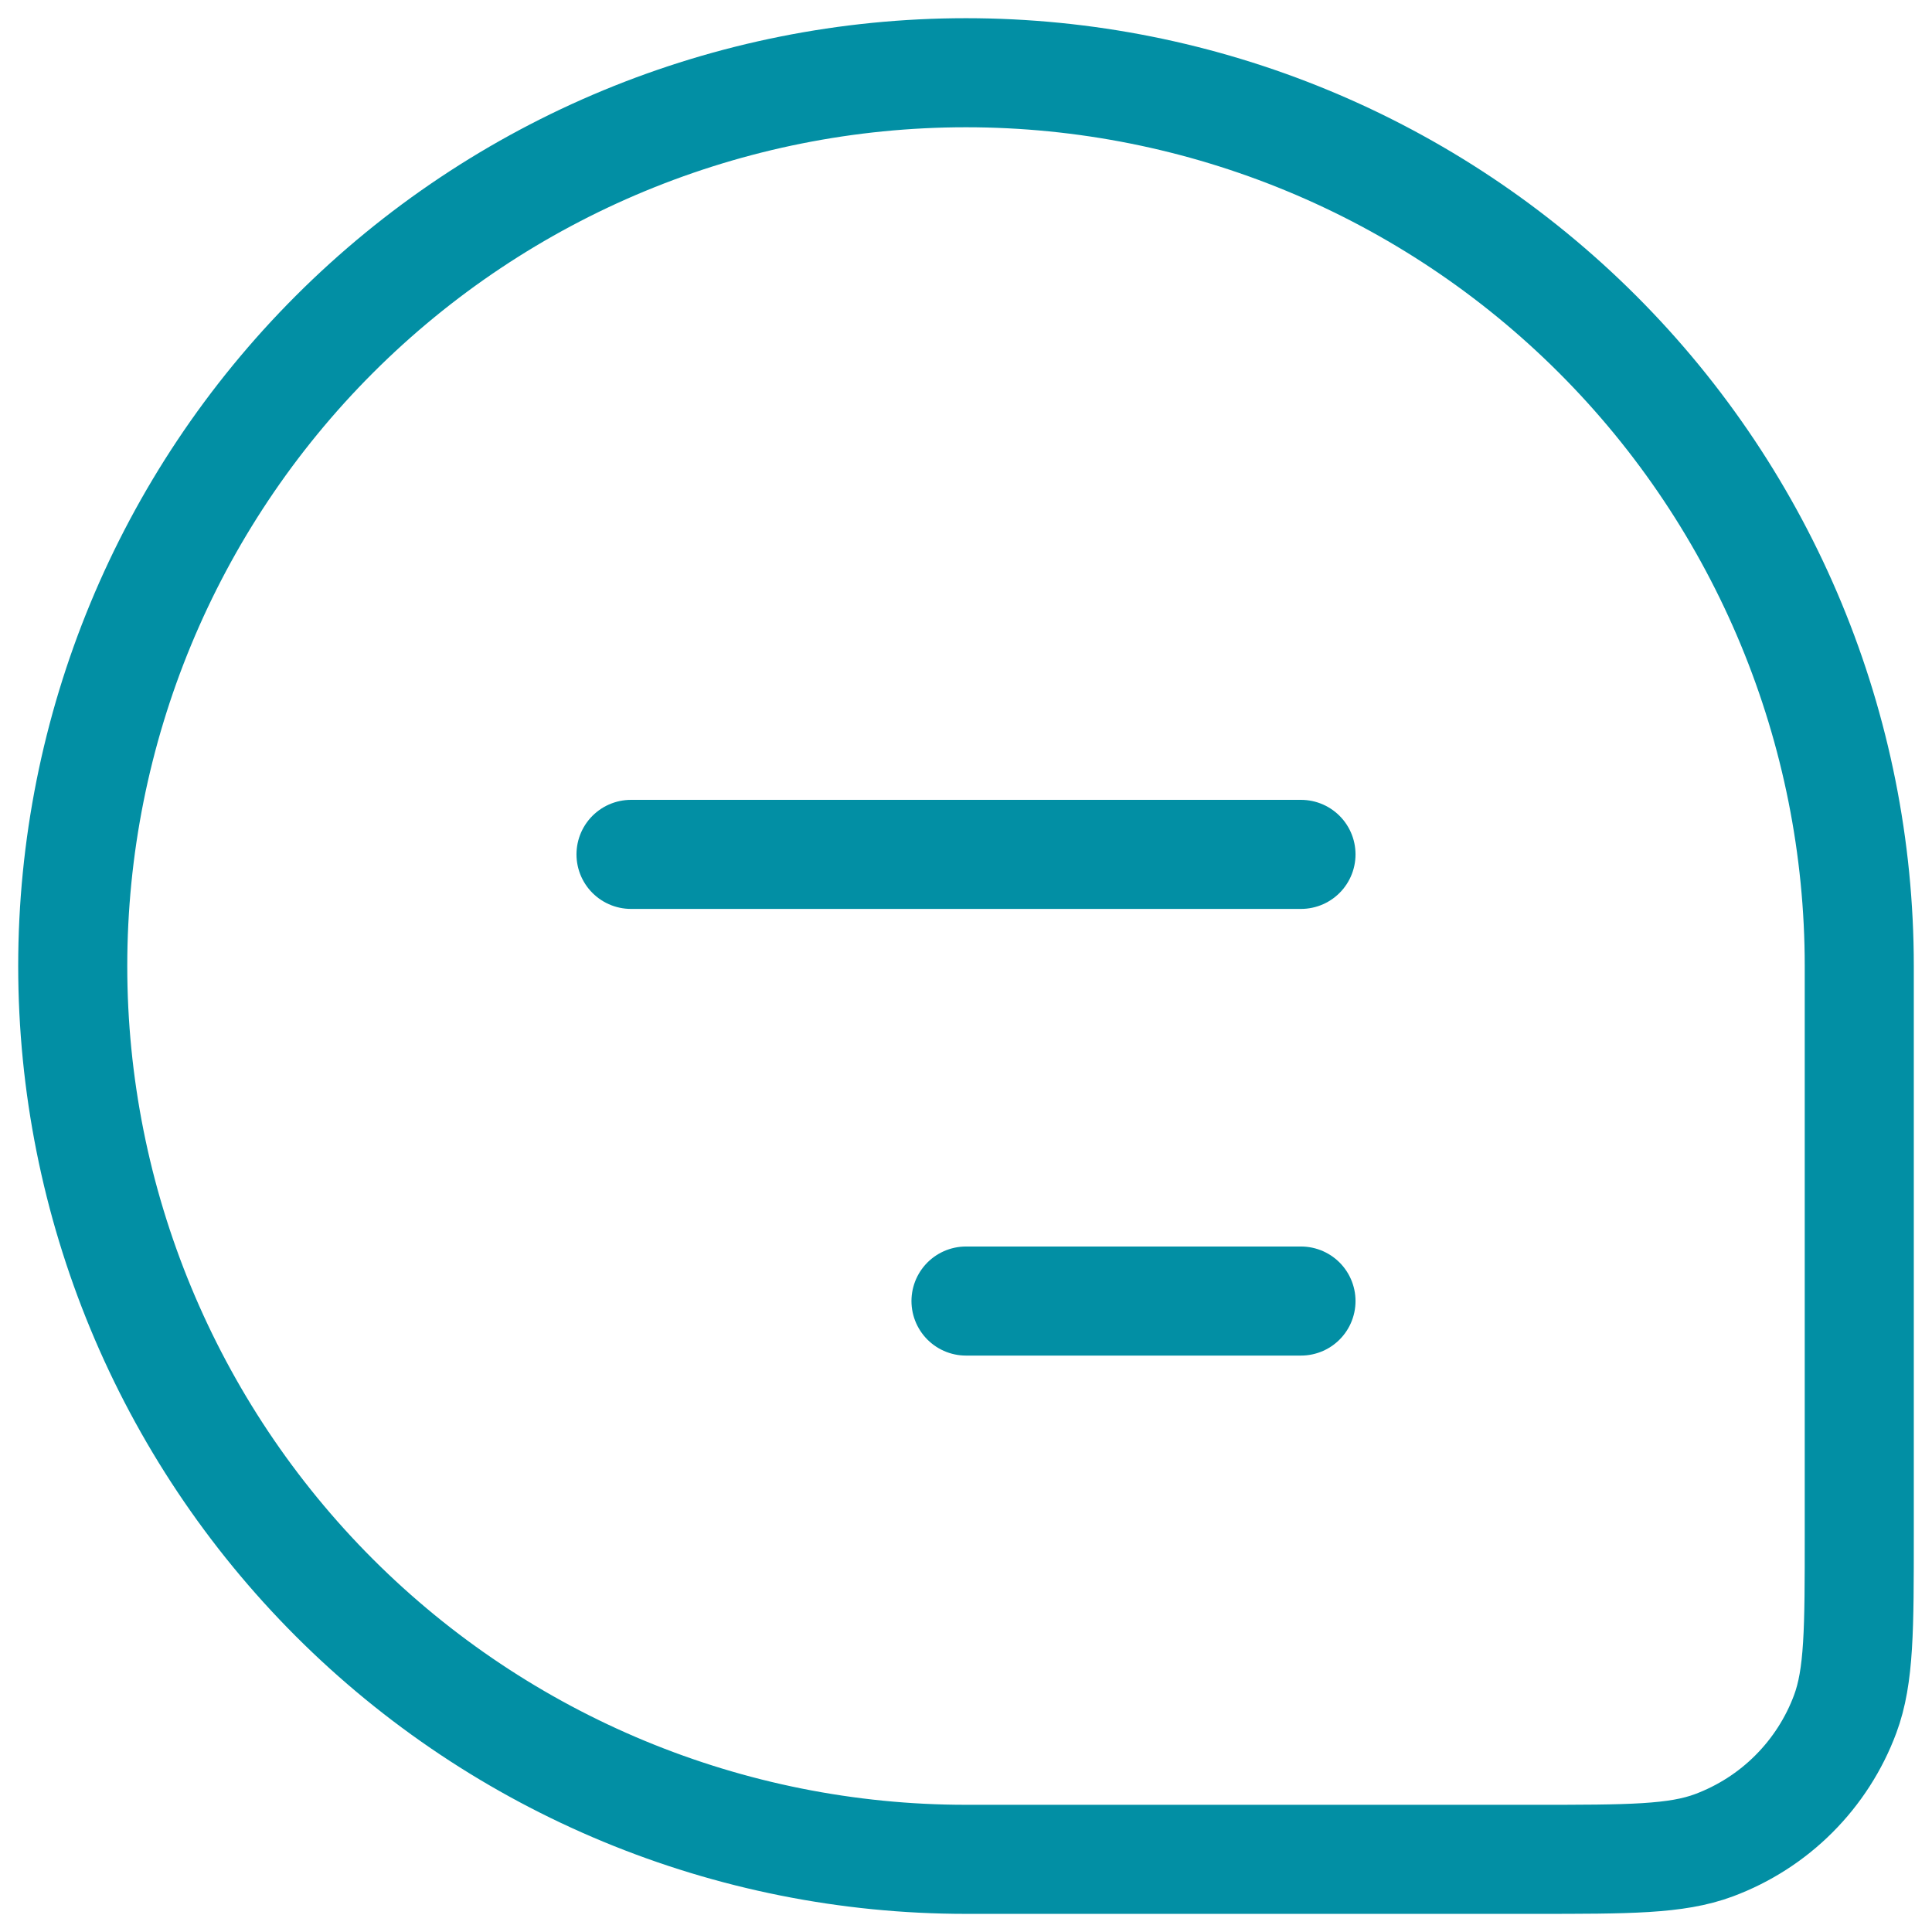
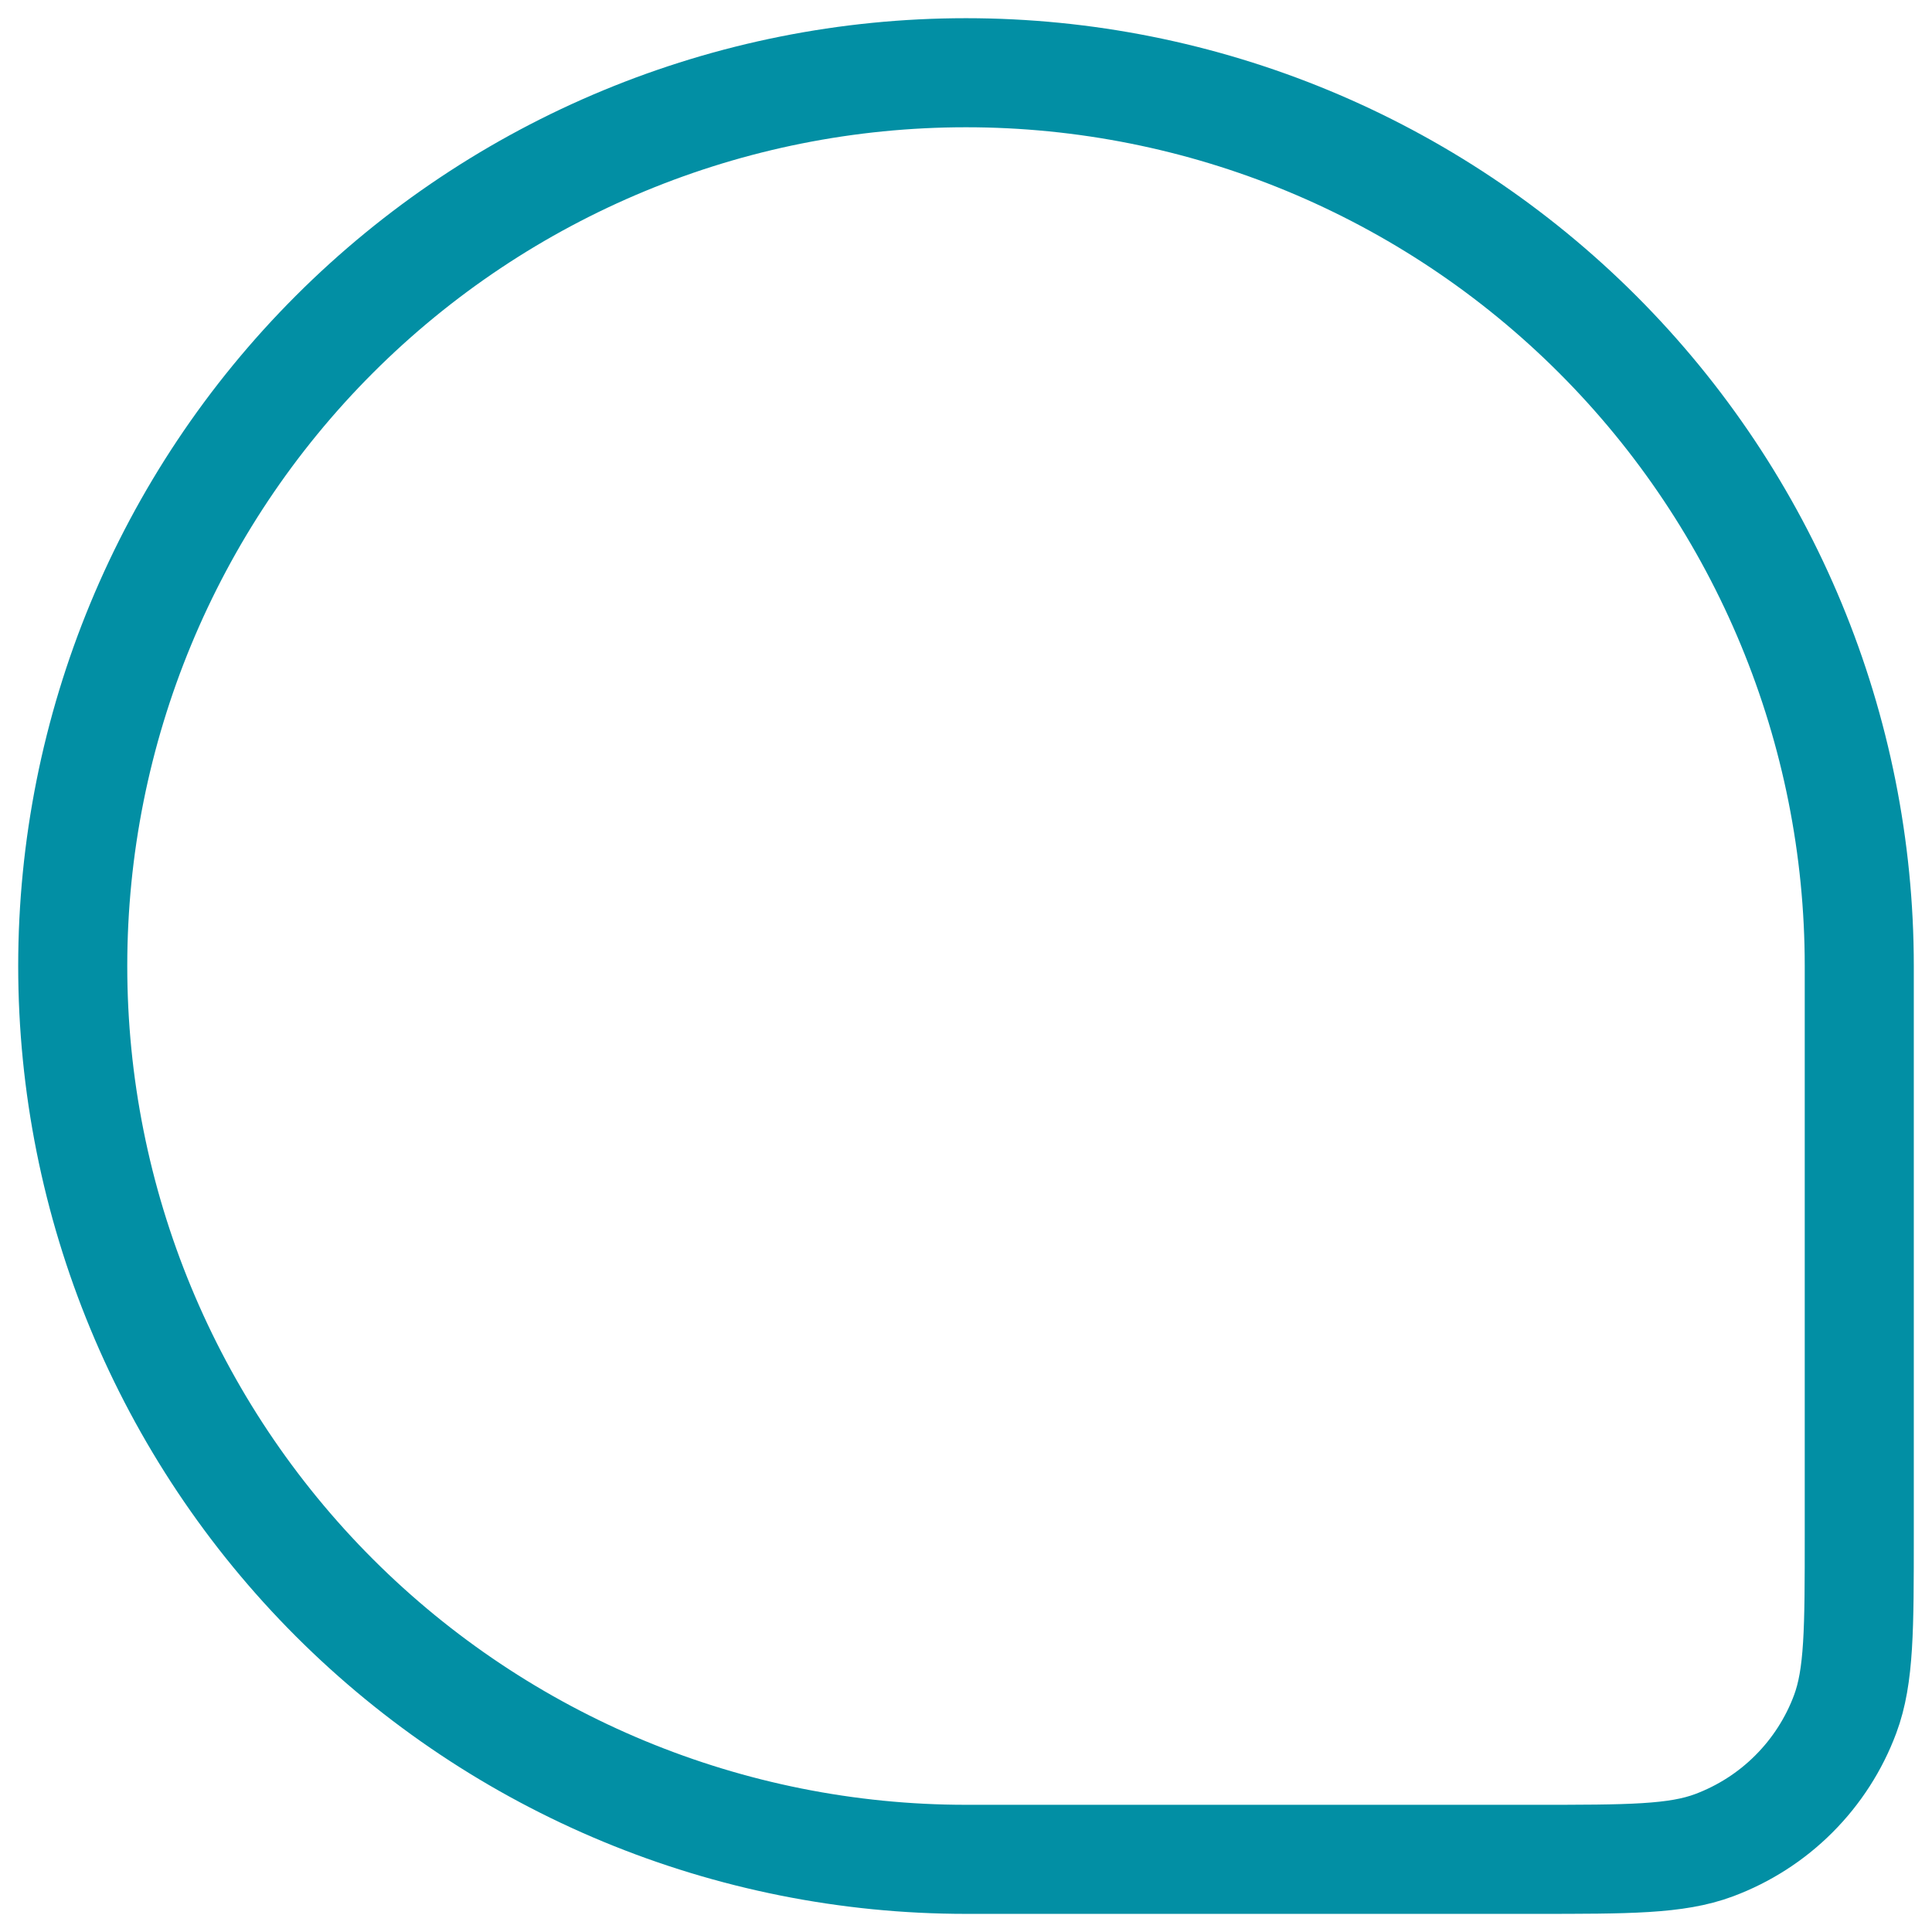
<svg xmlns="http://www.w3.org/2000/svg" width="31" height="31" viewBox="0 0 31 31" fill="none">
  <path d="M1.167 15.5C1.167 11.699 2.677 8.053 5.365 5.365C8.053 2.677 11.698 1.167 15.5 1.167C19.301 1.167 22.947 2.677 25.635 5.365C28.323 8.053 29.833 11.699 29.833 15.5V24.62C29.833 26.139 29.833 26.895 29.607 27.503C29.428 27.984 29.147 28.421 28.784 28.784C28.421 29.148 27.983 29.428 27.502 29.608C26.895 29.834 26.137 29.834 24.619 29.834H15.5C11.698 29.834 8.053 28.323 5.365 25.636C2.677 22.948 1.167 19.302 1.167 15.5Z" stroke="#028FA4" stroke-width="1.75" />
-   <path d="M10.125 13.709H20.875M15.5 20.876H20.875" stroke="#028FA4" stroke-width="1.75" stroke-linecap="round" stroke-linejoin="round" />
</svg>